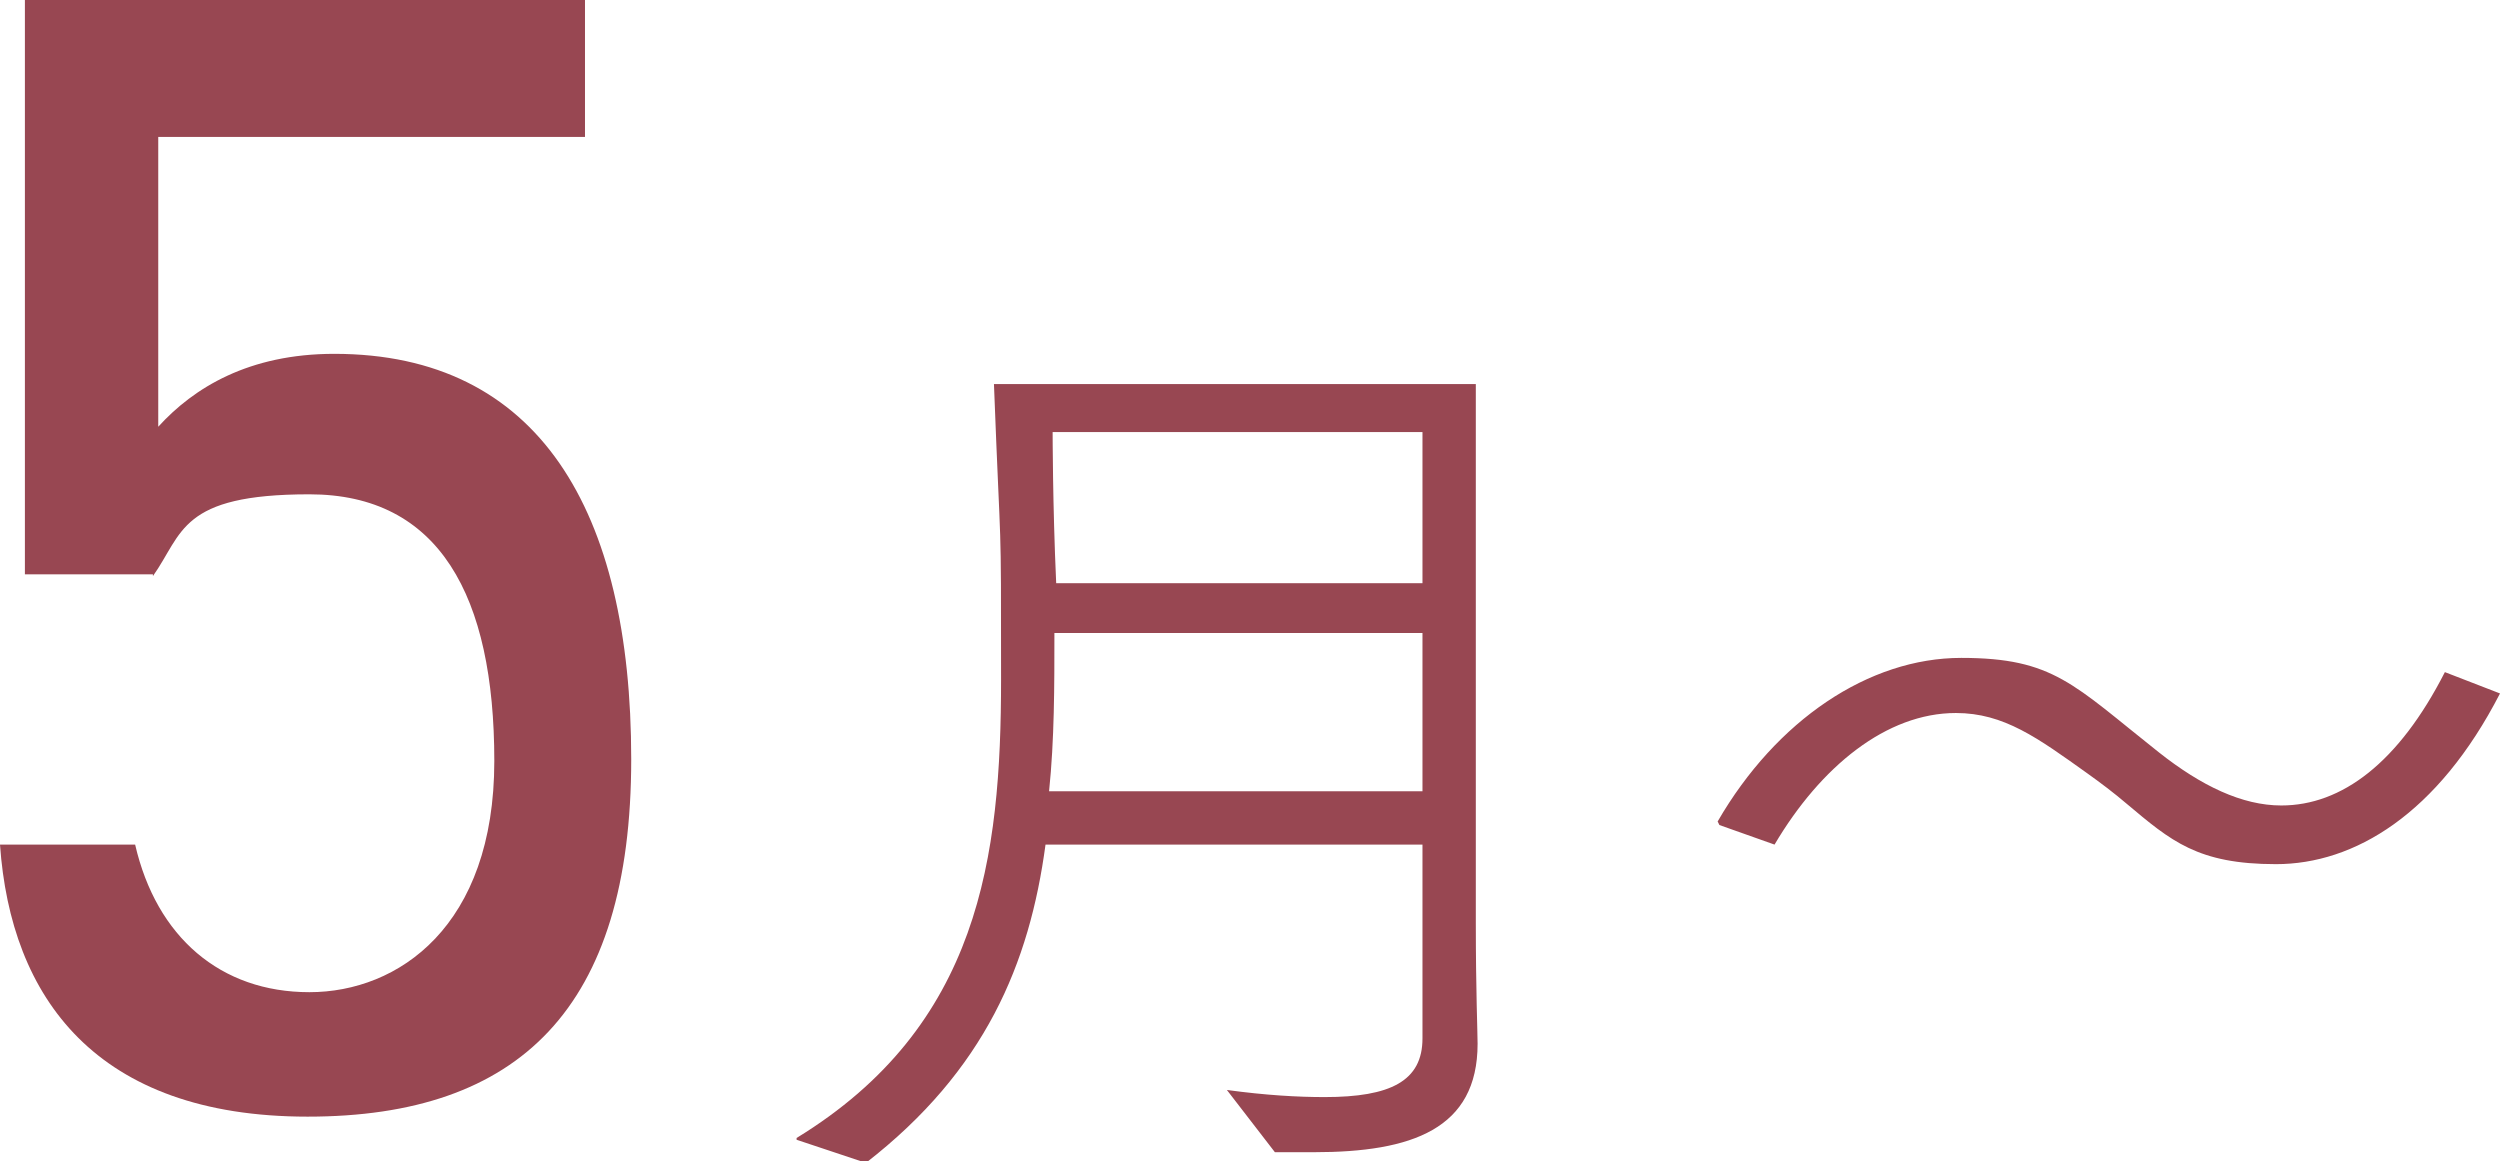
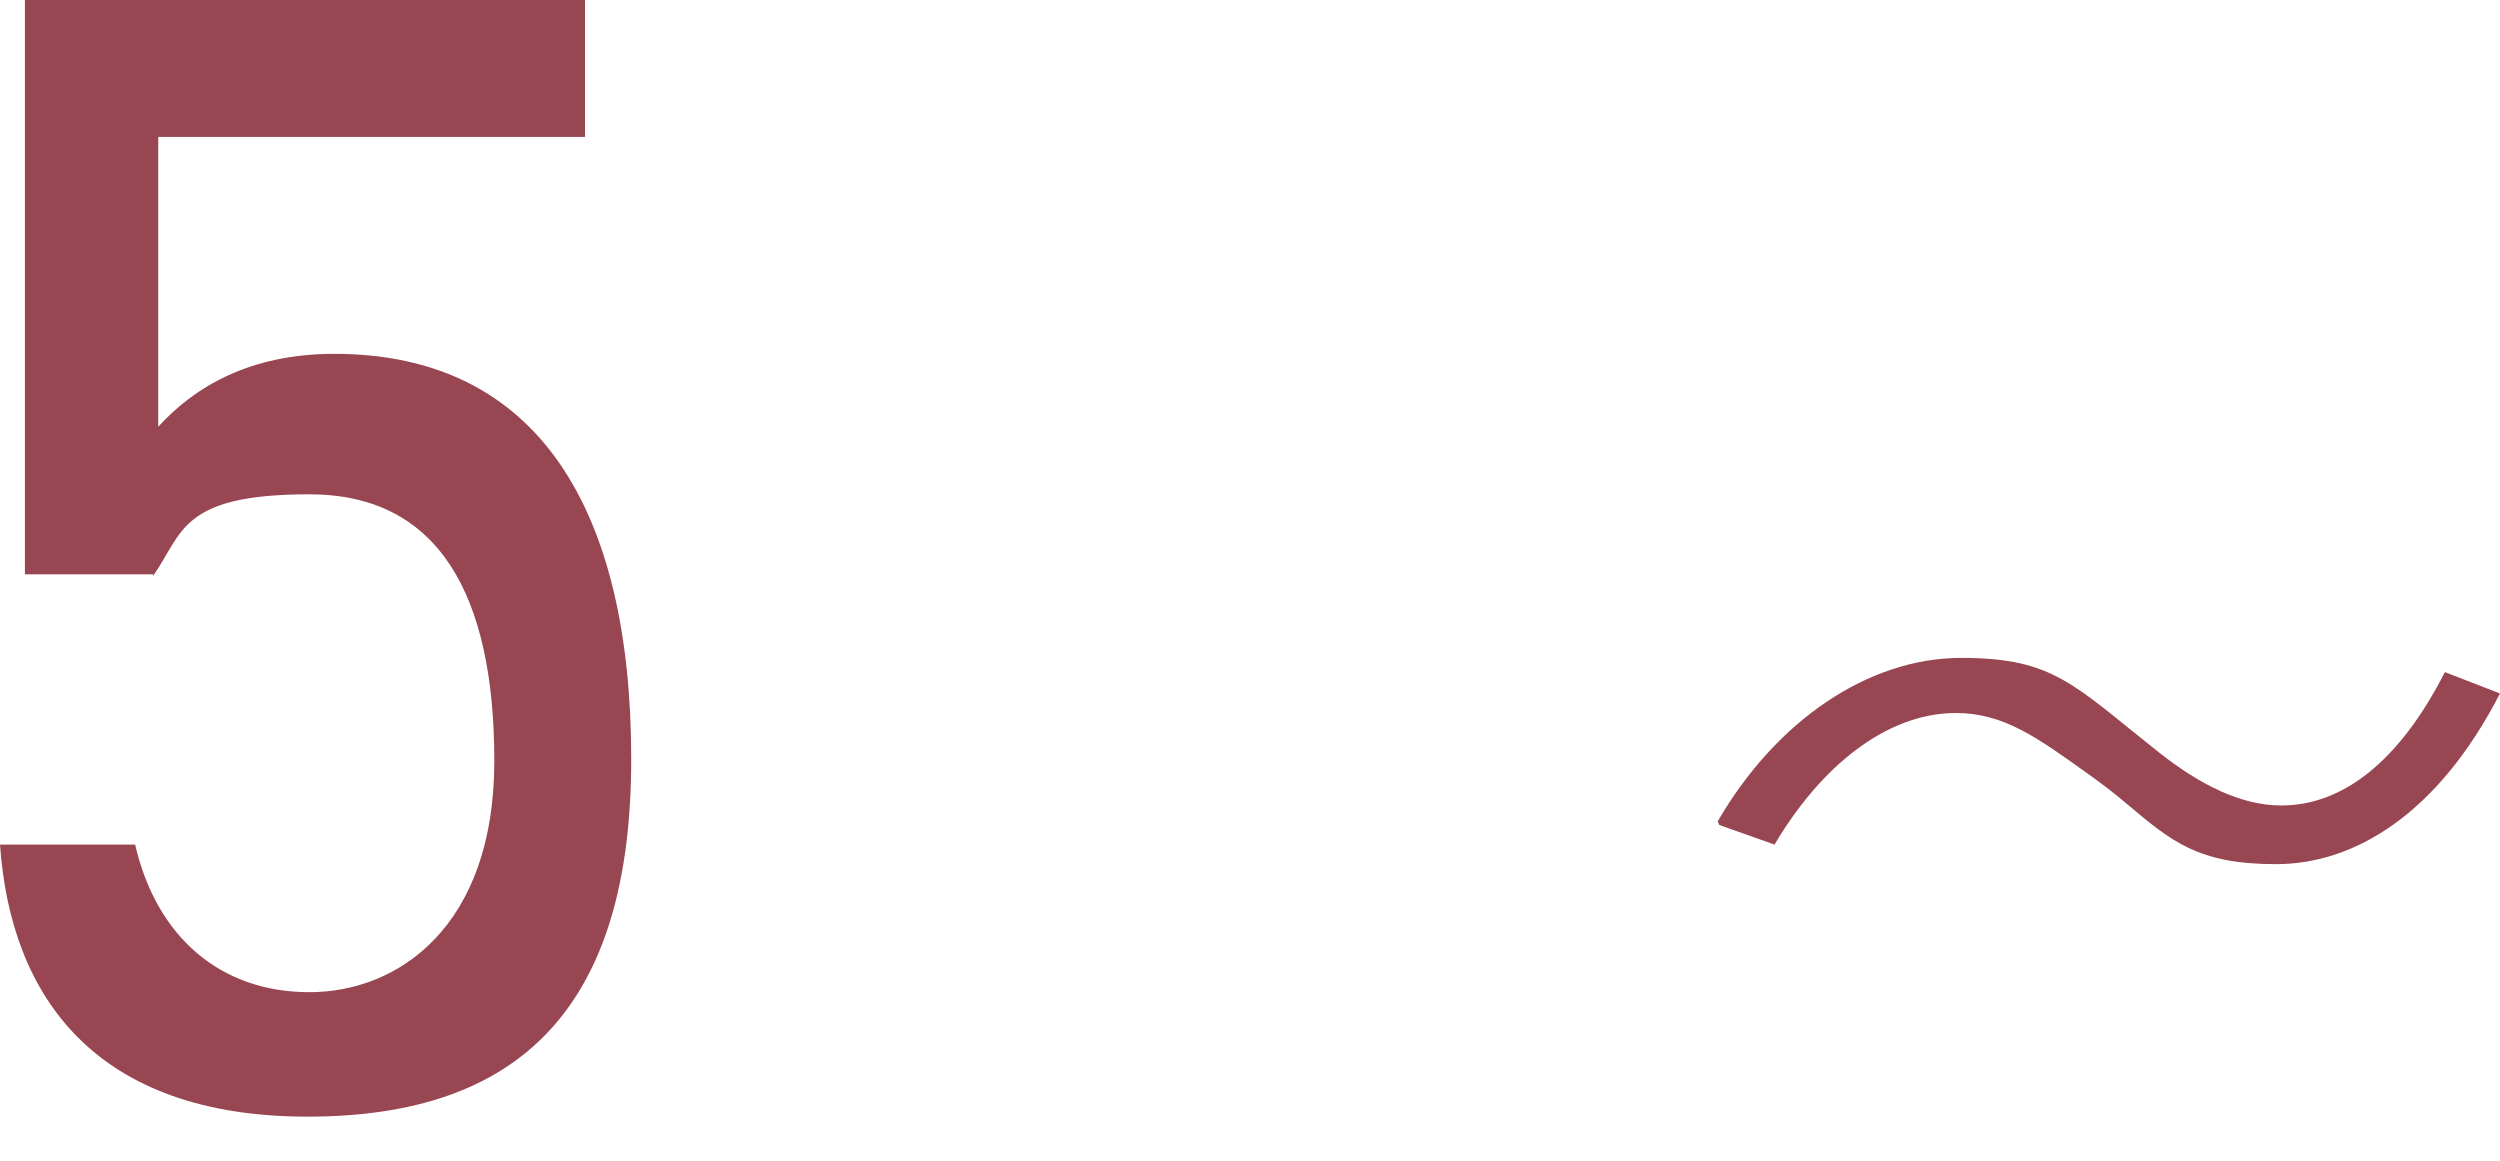
<svg xmlns="http://www.w3.org/2000/svg" viewBox="0 0 140.6 65.3">
  <g fill="#984752">
    <path d="m8.6 32.3h-7.2v-32.3h31.5v7.7h-24v16.3c2-2.2 5.1-4.1 9.9-4.1 11.5 0 16.7 8.8 16.7 22.8s-6.3 20.1-18.2 20.1-16.7-6.7-17.3-15.3h7.6c1.2 5.2 4.8 8.3 9.8 8.3s10.4-3.7 10.4-13-3.1-15-10.4-15-7.1 2.2-8.8 4.6z" />
-     <path d="m44.8 64c10.3-6.3 11.5-15.8 11.5-25.8s0-6.1-.4-16.6h27.1v30.3c0 3.8.1 6.2.1 6.8 0 4.8-3.7 6.1-9.2 6.1s-1.5 0-2.2 0l-2.7-3.5c2.2.3 4 .4 5.5.4 3.7 0 5.5-.9 5.5-3.3v-10.9h-21.2c-.9 6.7-3.4 12.7-10.1 17.9l-3.9-1.3zm35.2-19.5v-8.9h-20.7c0 3 0 6-.3 8.9h20.9zm0-11.7v-8.5h-20.8s0 4.1.2 8.5z" />
    <path d="m96.6 46.2c3.3-5.7 8.5-9.2 13.7-9.2s6.3 1.5 11.1 5.3c2.4 1.9 4.7 3 6.9 3 3.4 0 6.6-2.4 9.2-7.5l3.1 1.2c-3.5 6.8-8.2 9.6-12.6 9.6s-5.9-1.3-8.4-3.4c-.7-.6-1.5-1.2-2.2-1.7-2.8-2-4.7-3.4-7.4-3.4-3.9 0-7.6 3-10.2 7.4l-3.1-1.1z" />
  </g>
</svg>